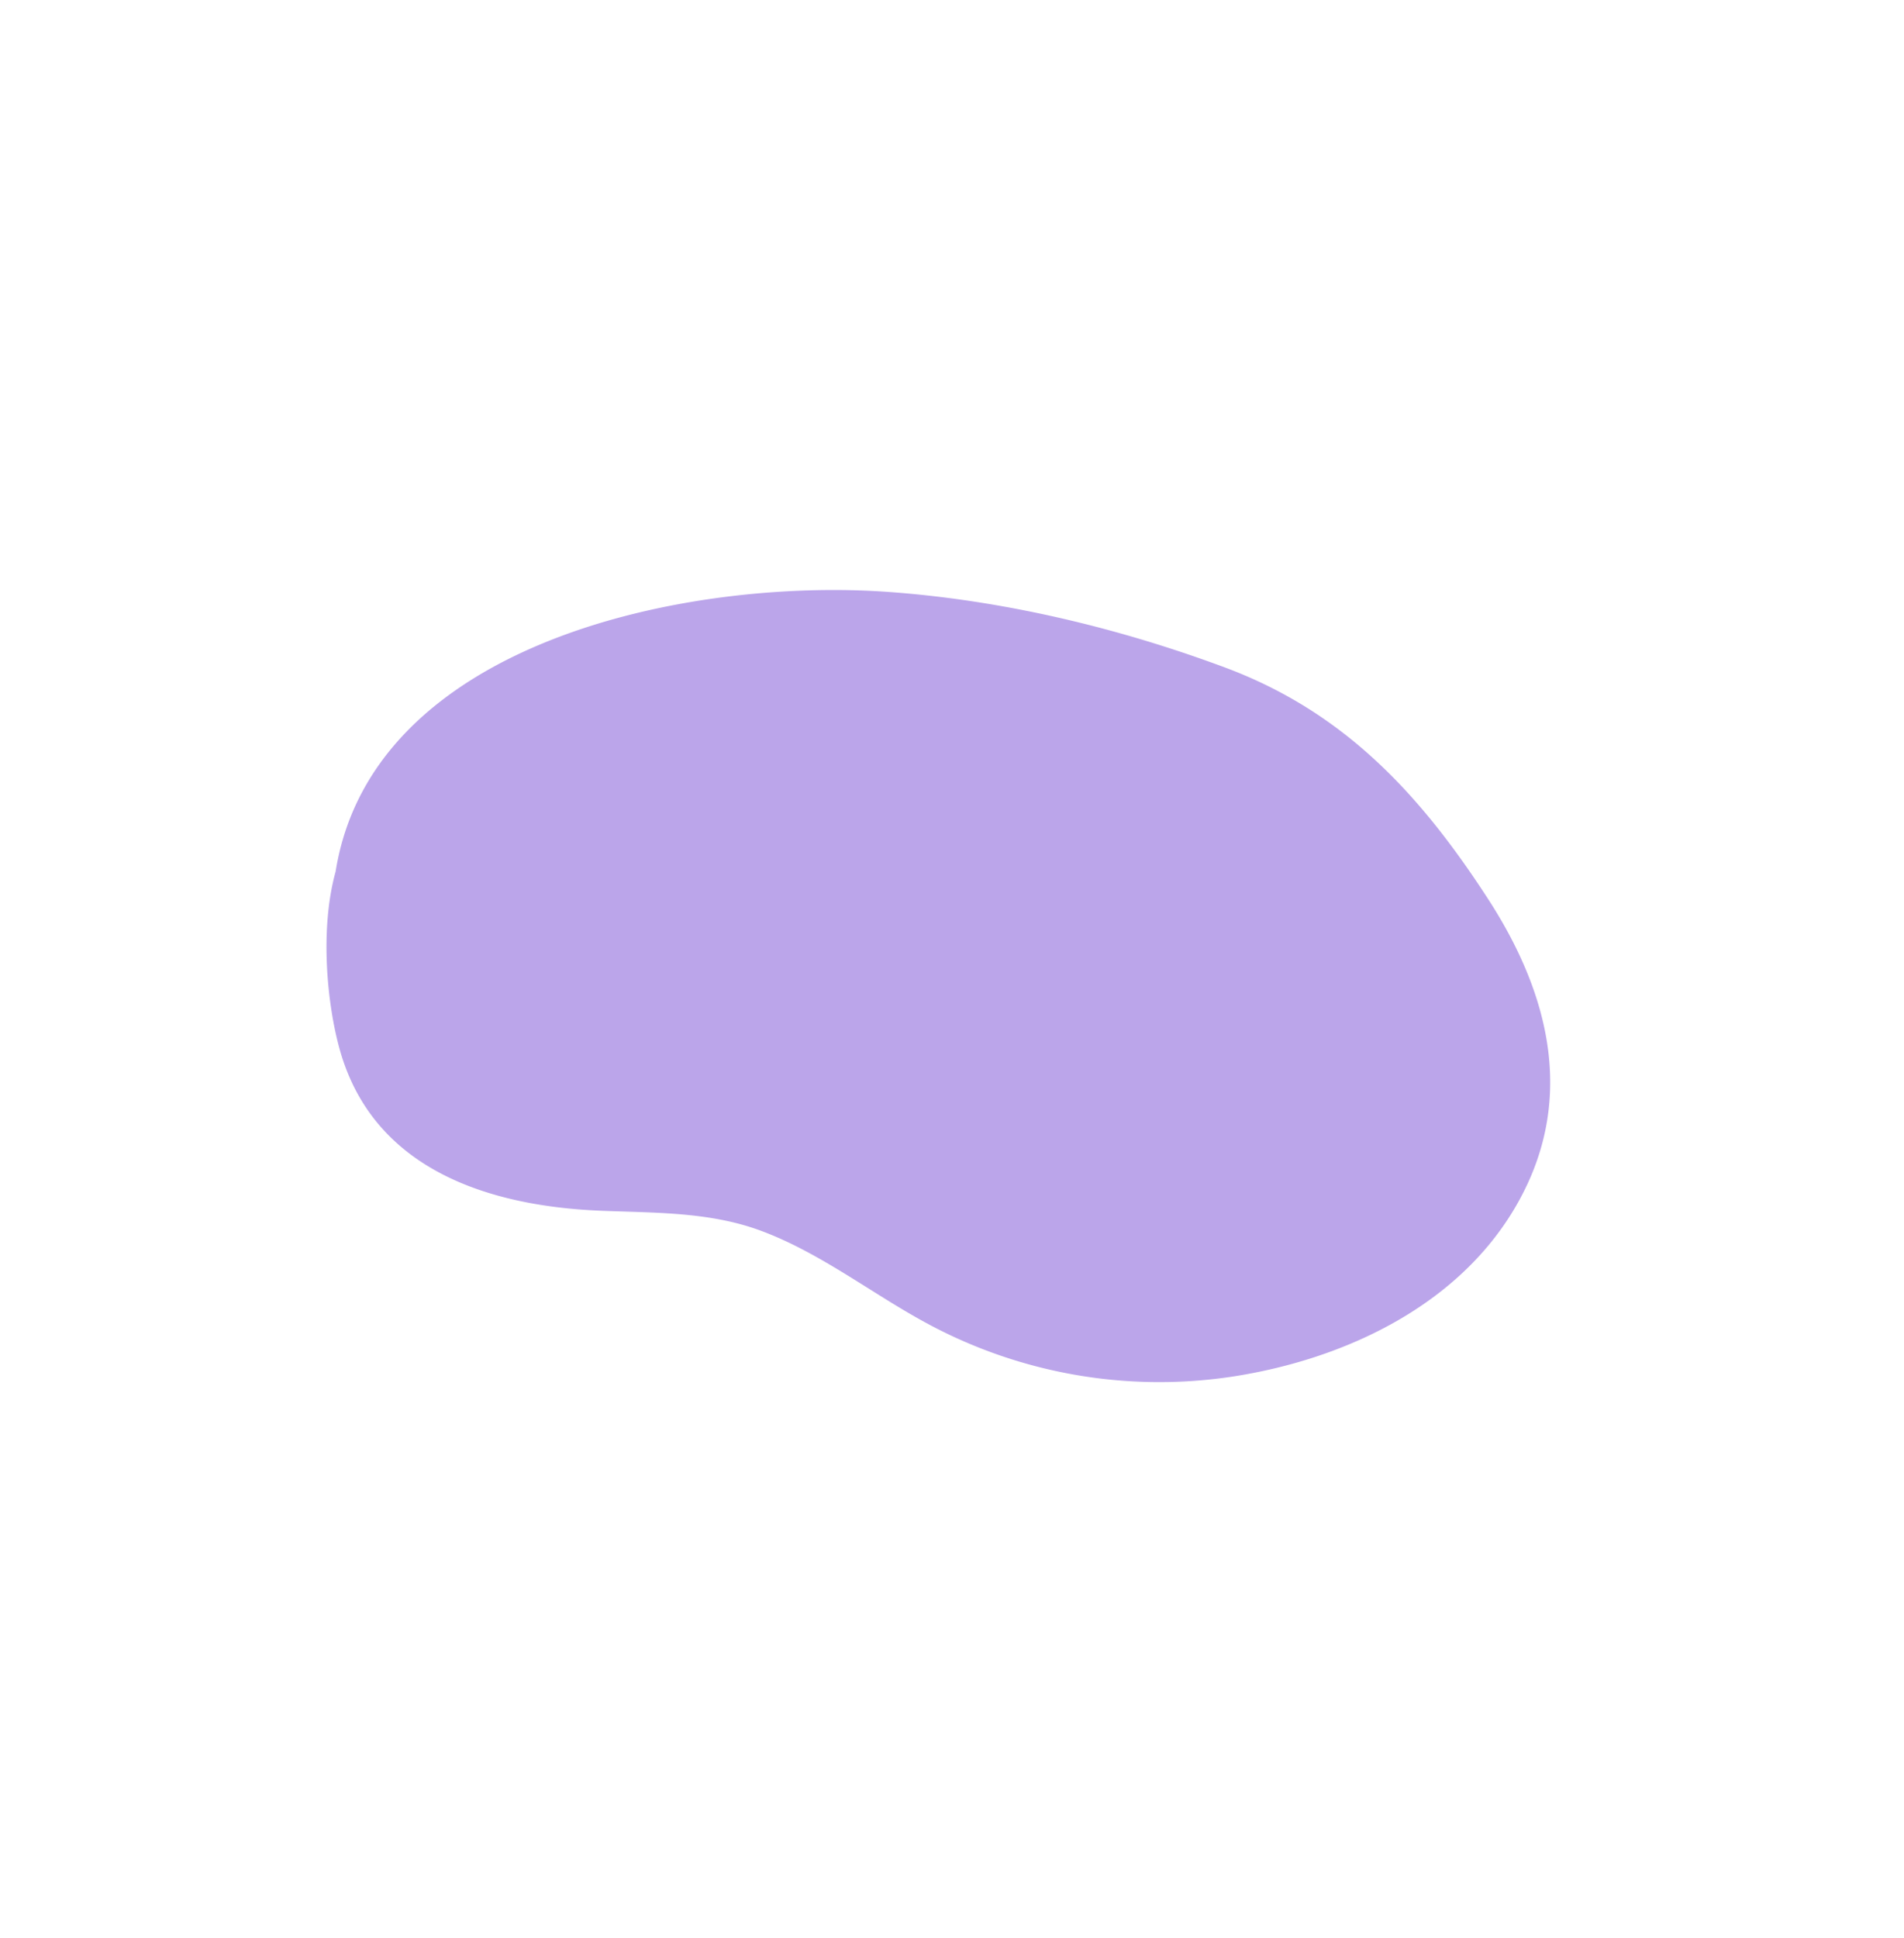
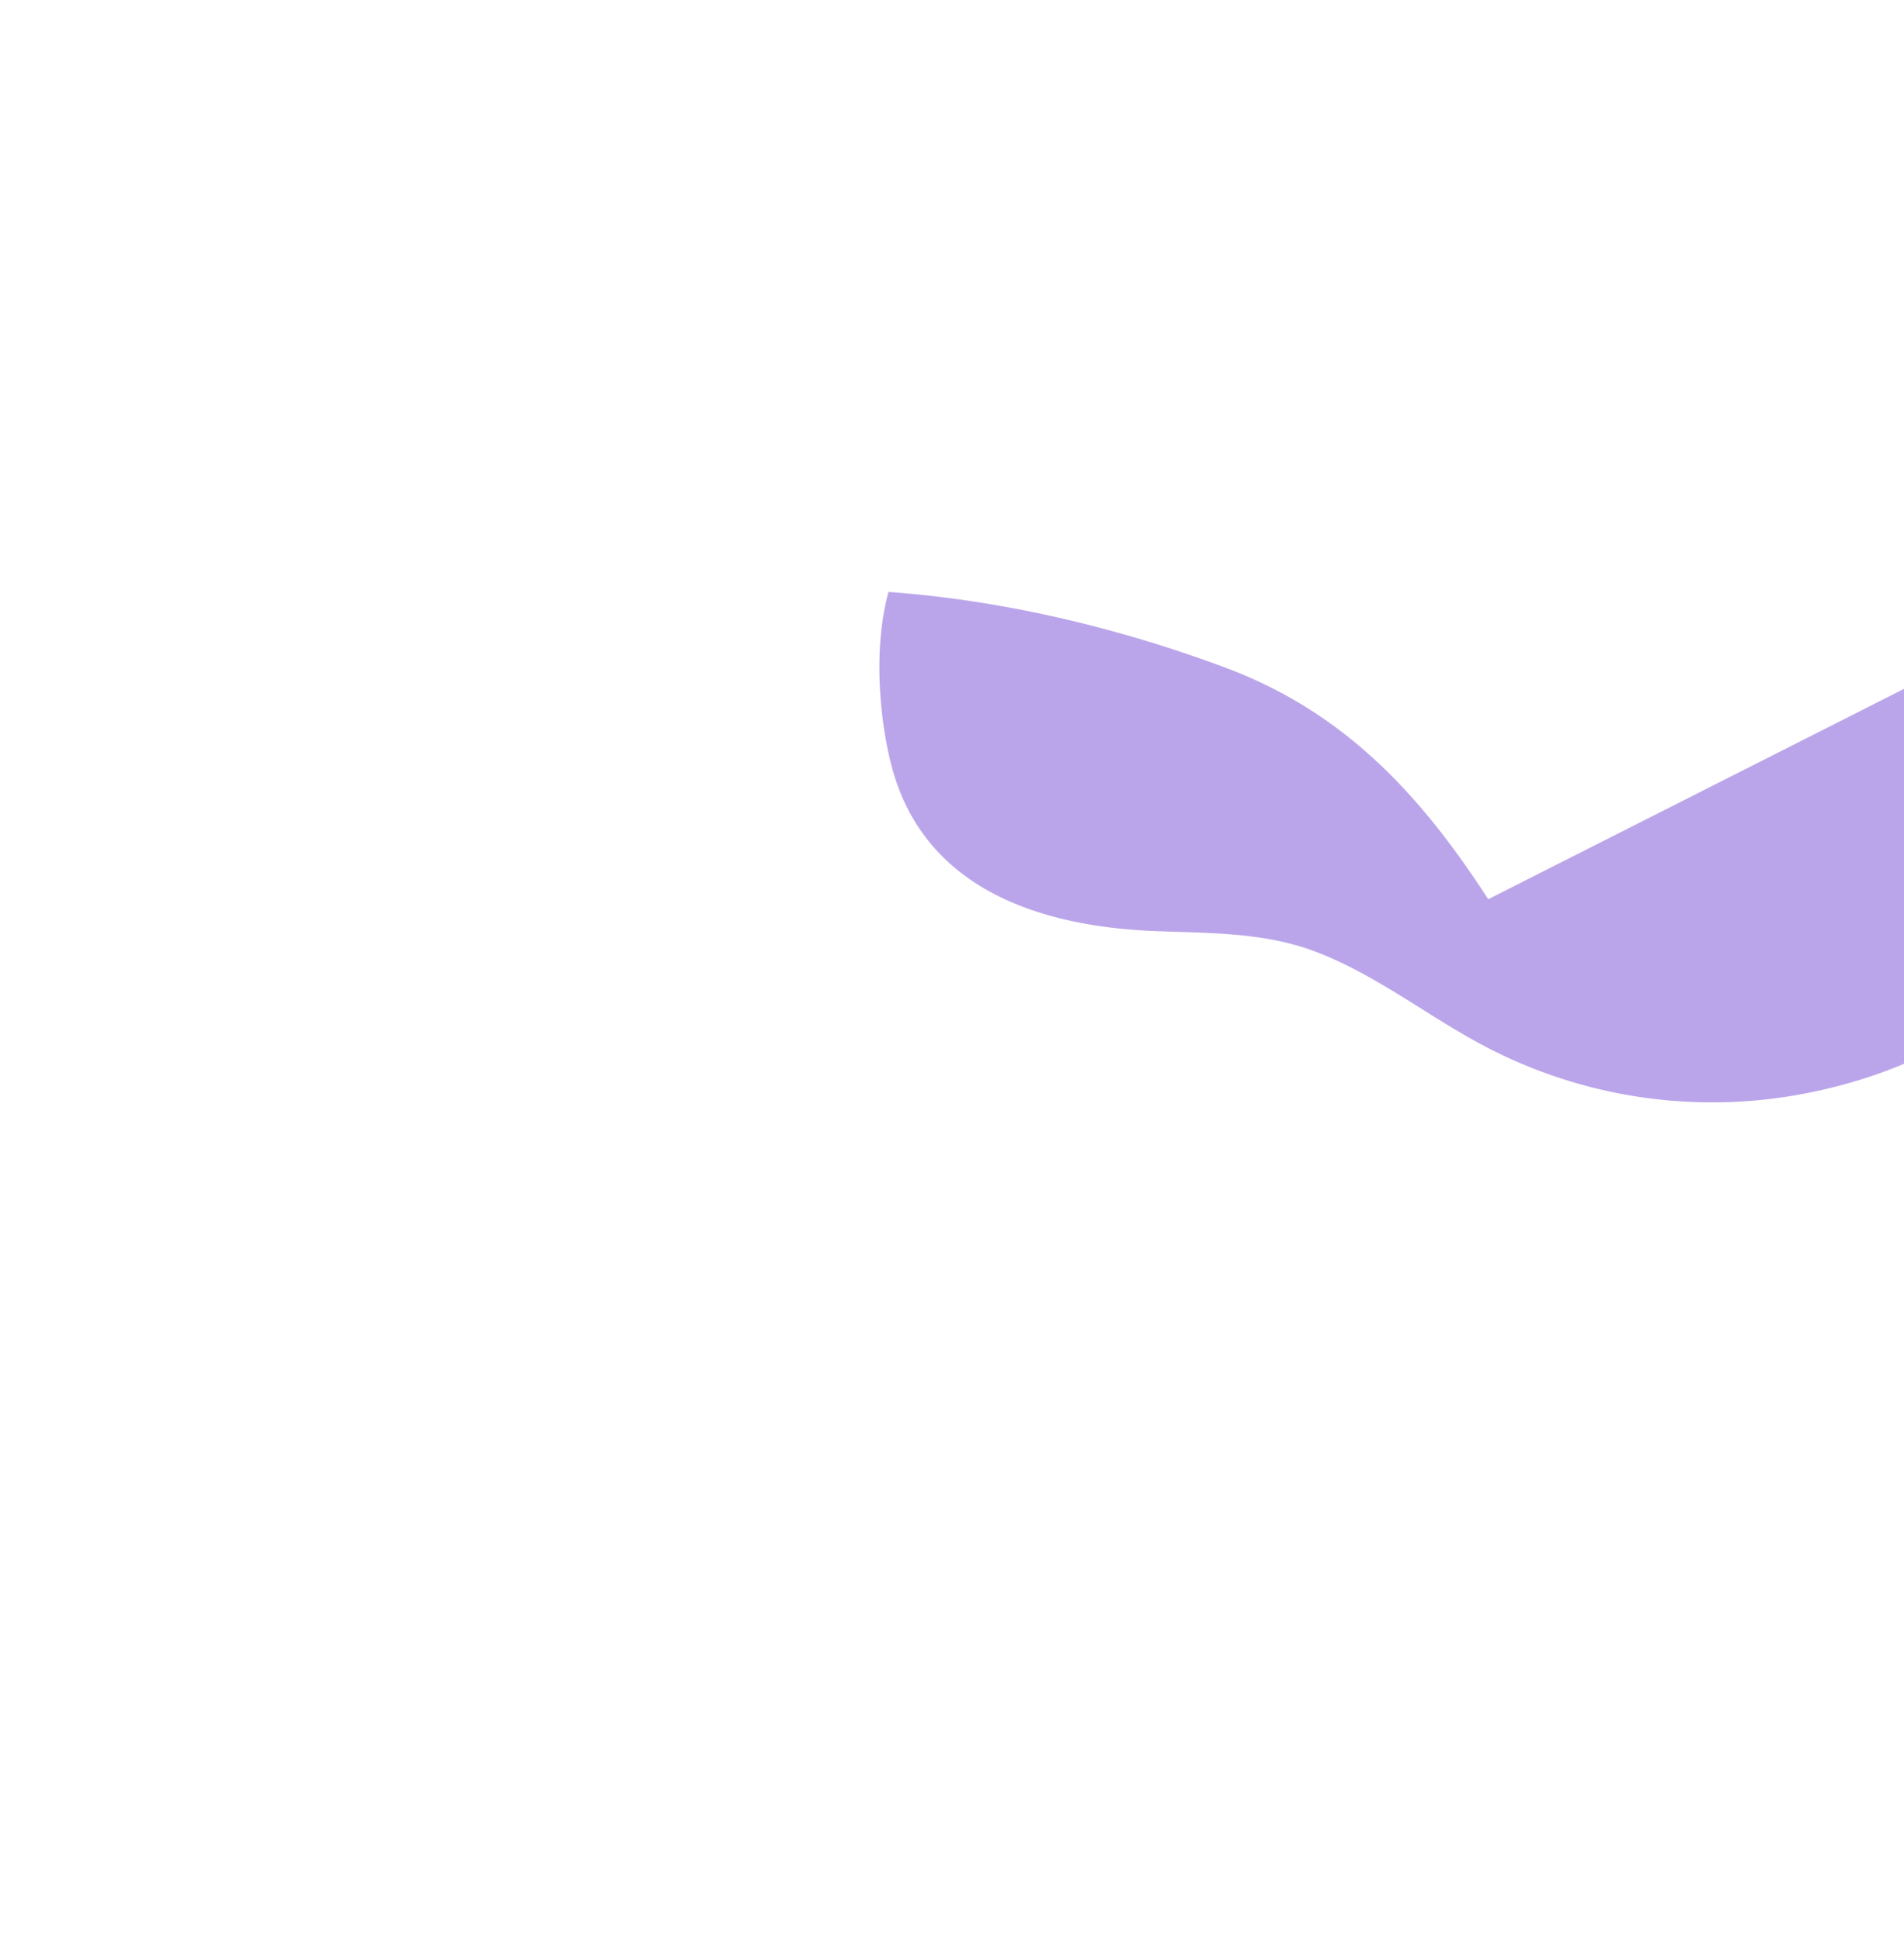
<svg xmlns="http://www.w3.org/2000/svg" width="411.694" height="419.012" viewBox="0 0 411.694 419.012">
  <g id="ELEMENT_-_Forme_5" data-name="ELEMENT - Forme 5" transform="translate(0 159.726) rotate(-34)">
-     <path id="Tracé_8041" data-name="Tracé 8041" d="M235.008,25.556C212.839,10,190.918-.33,163.387.443c-24.7.693-50.021,4.534-73.521,12.123C48.377,25.969-9.609,64.459,1.673,113.44c1.494,13.05,9.2,27.532,15.334,35.442,16.47,21.222,42.515,19.179,65.314,11.032,10.955-3.912,21.869-8.619,33.686-8.96,13.131-.38,26.034,3.243,38.986,4.887a105.722,105.722,0,0,0,67.9-14.161c20.344-12.242,38.494-31.626,42.37-55.793,4.194-26.134-9.556-45.806-30.254-60.331" transform="matrix(0.559, 0.829, -0.829, 0.559, 137.216, -0.428)" fill="#bba5ea" />
+     <path id="Tracé_8041" data-name="Tracé 8041" d="M235.008,25.556C212.839,10,190.918-.33,163.387.443c-24.7.693-50.021,4.534-73.521,12.123c1.494,13.05,9.2,27.532,15.334,35.442,16.47,21.222,42.515,19.179,65.314,11.032,10.955-3.912,21.869-8.619,33.686-8.96,13.131-.38,26.034,3.243,38.986,4.887a105.722,105.722,0,0,0,67.9-14.161c20.344-12.242,38.494-31.626,42.37-55.793,4.194-26.134-9.556-45.806-30.254-60.331" transform="matrix(0.559, 0.829, -0.829, 0.559, 137.216, -0.428)" fill="#bba5ea" />
  </g>
</svg>